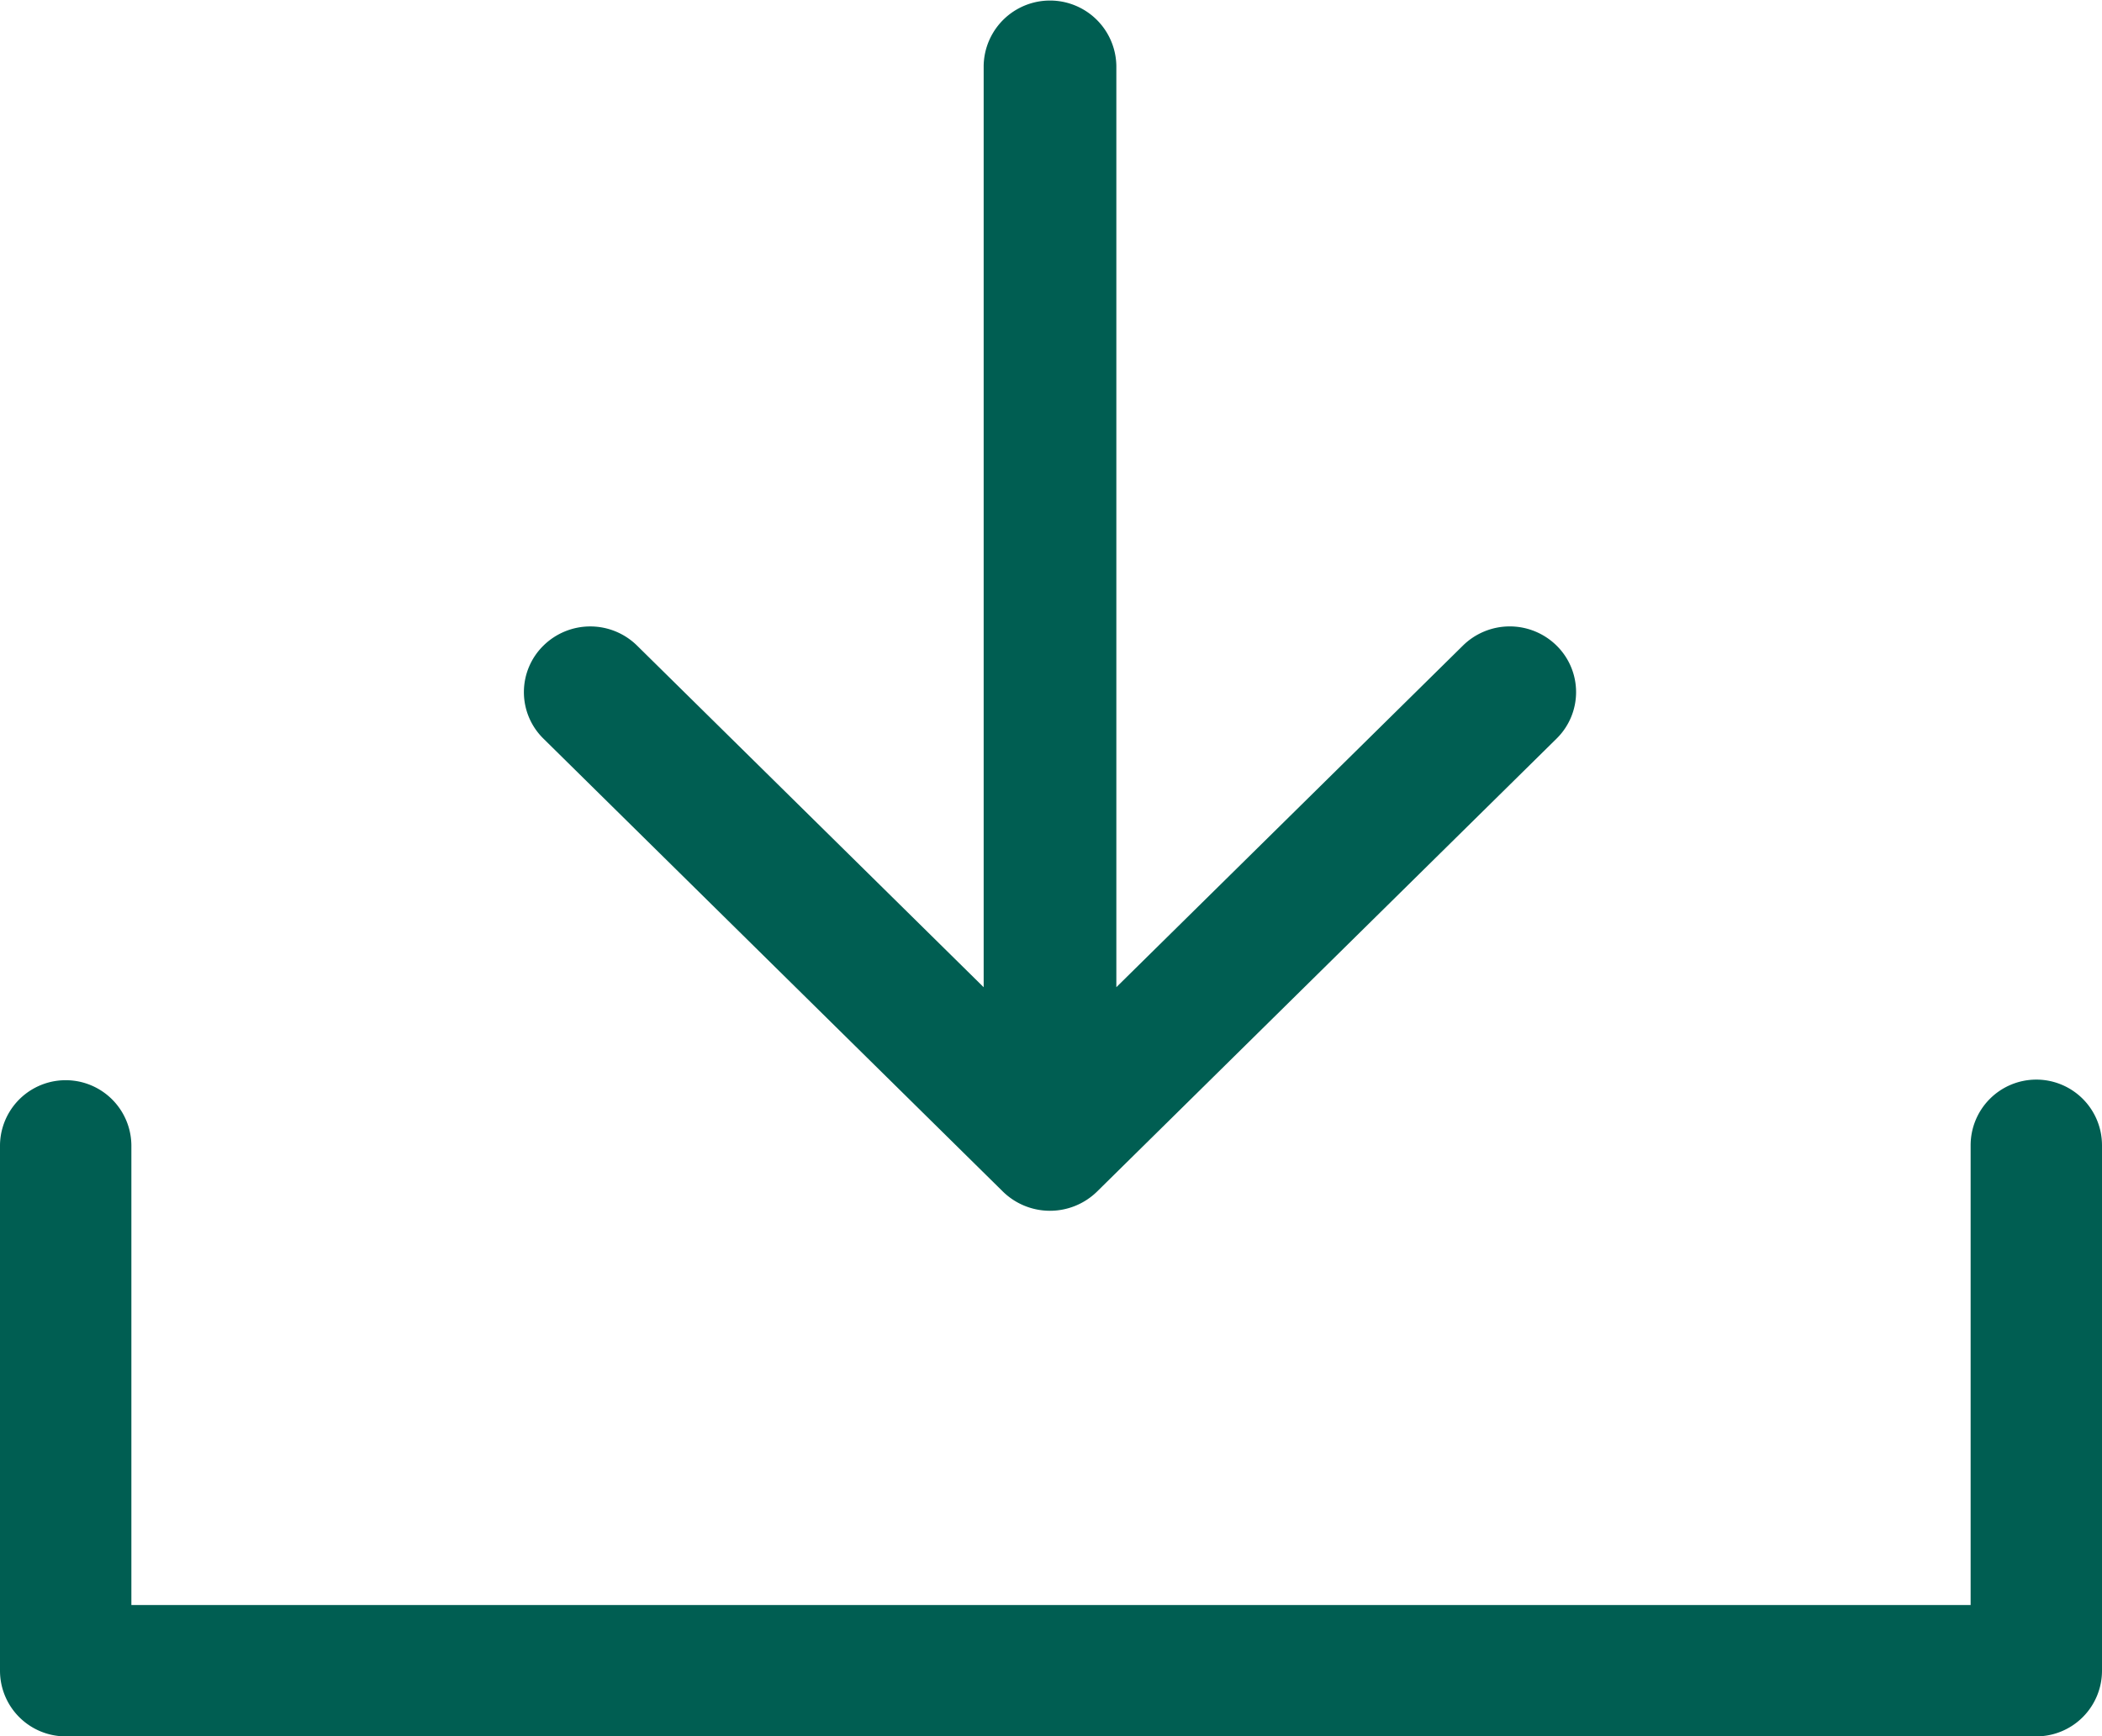
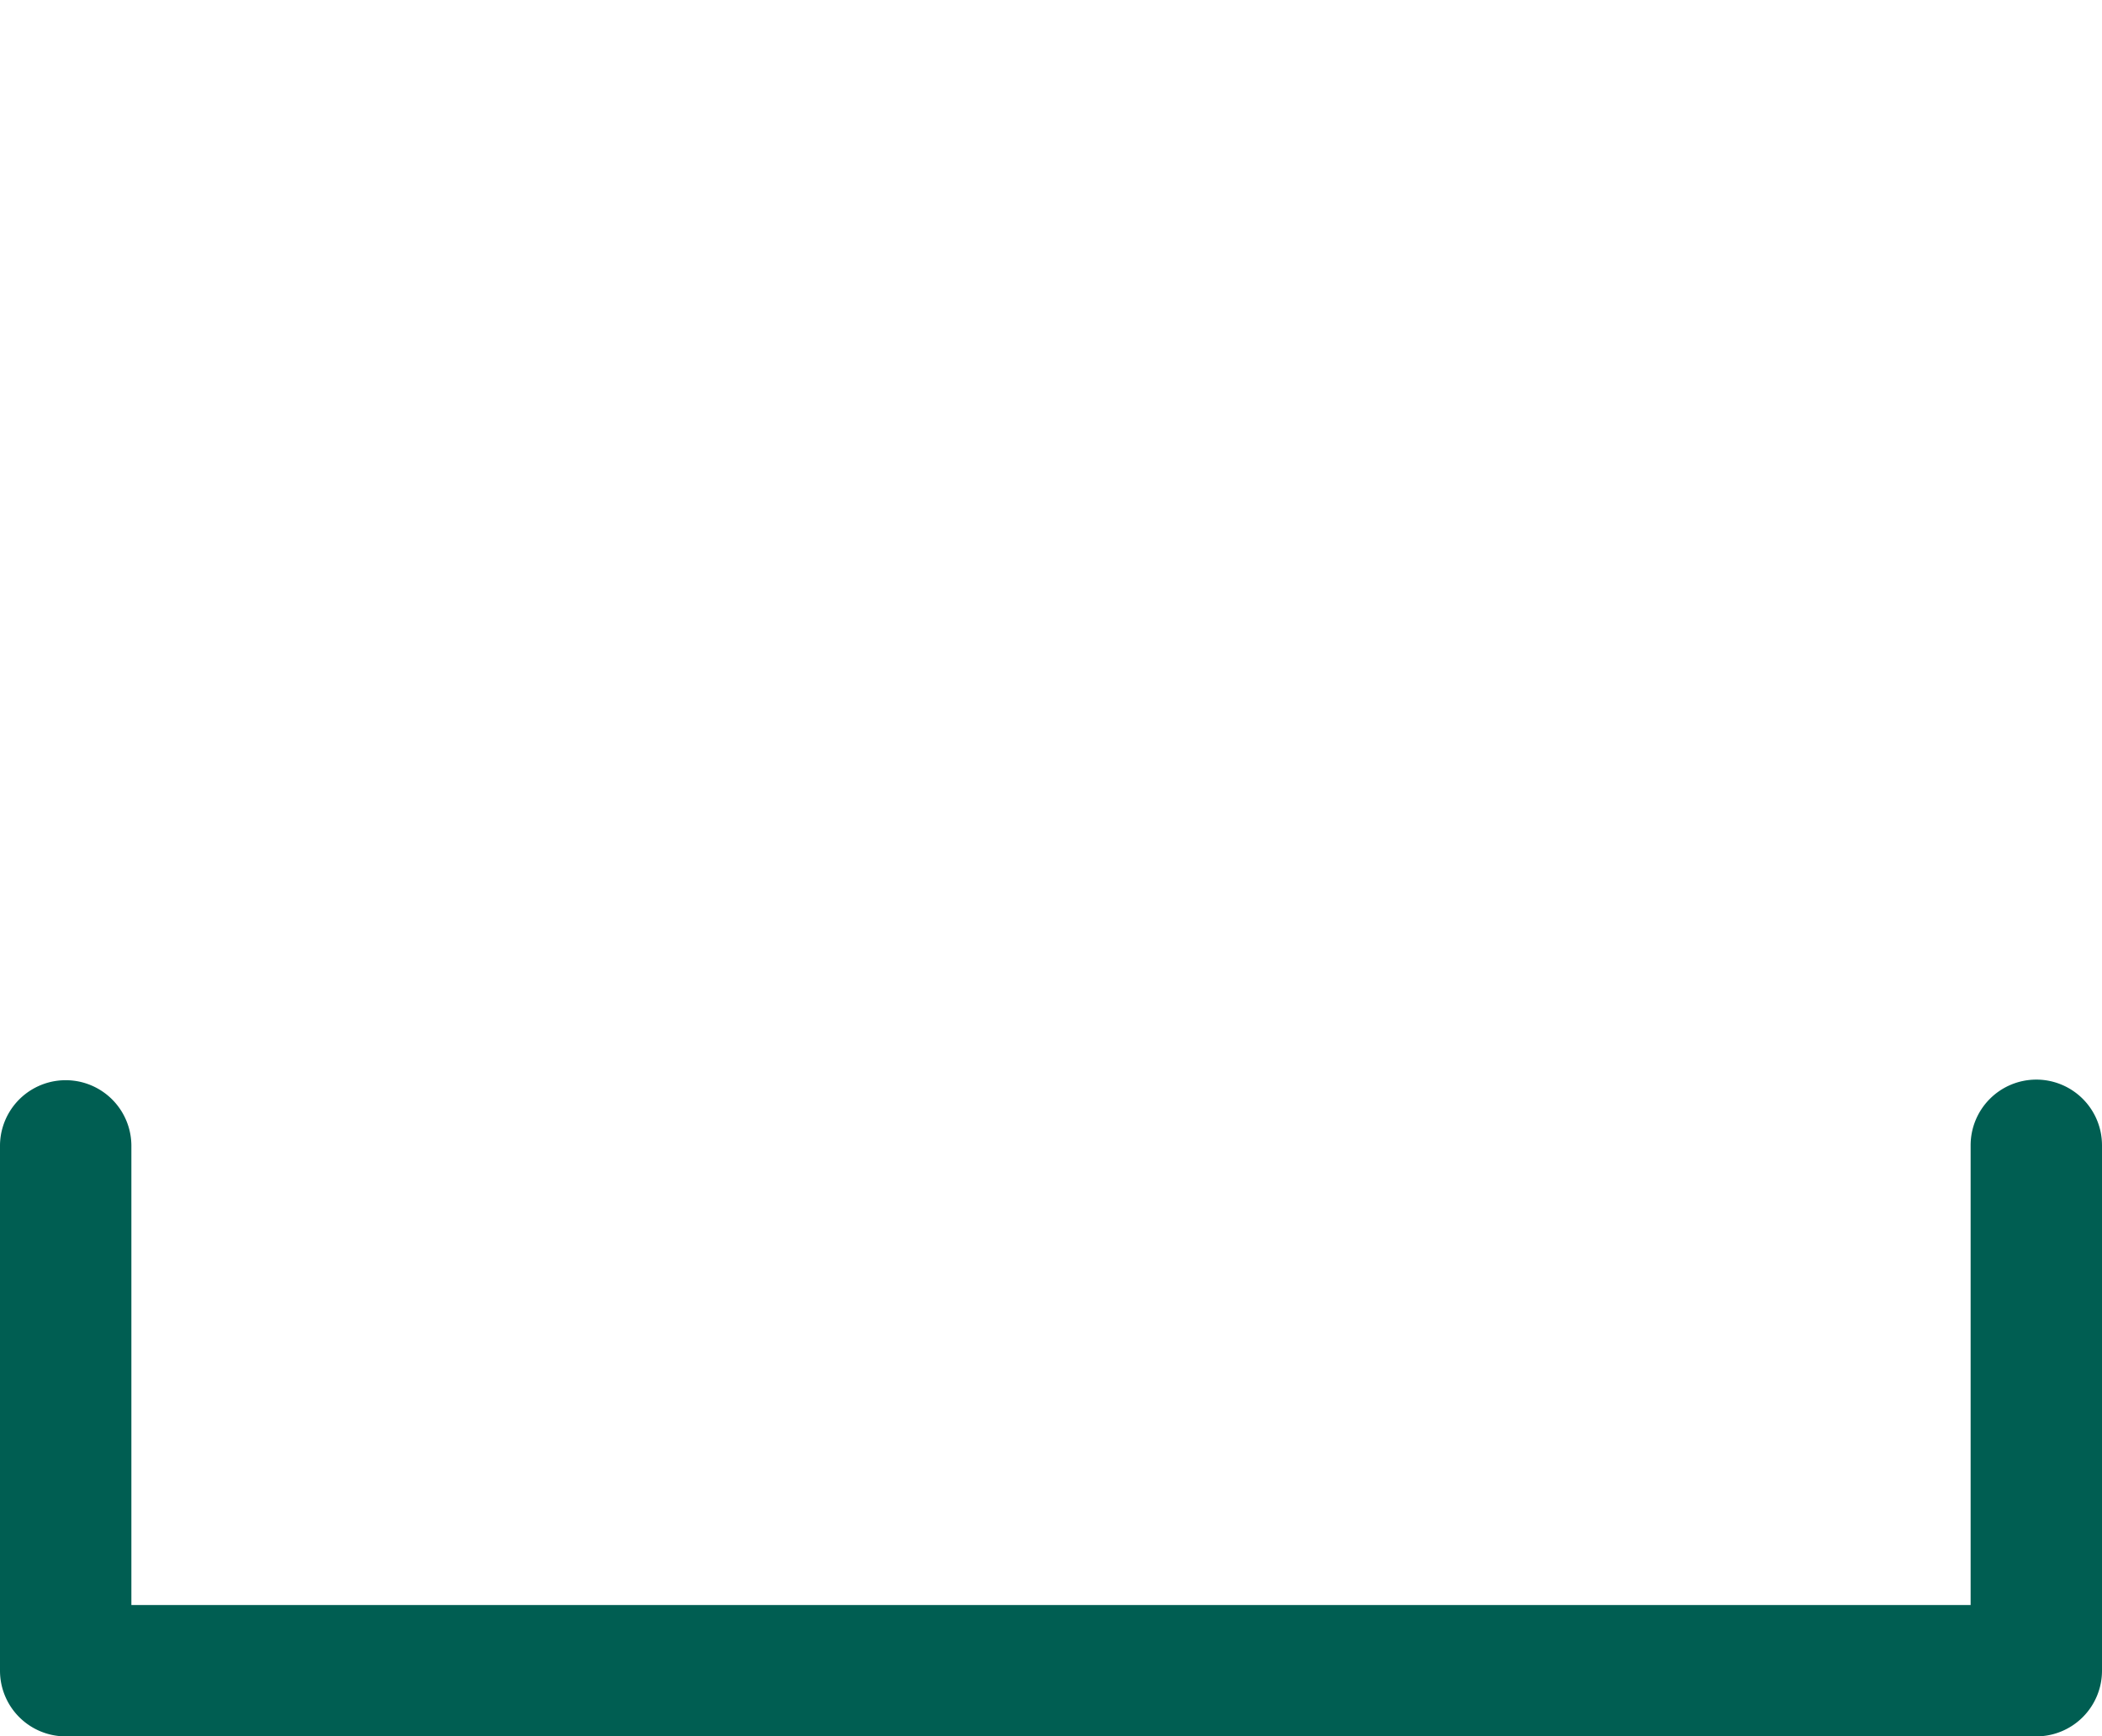
<svg xmlns="http://www.w3.org/2000/svg" viewBox="0 0 384.969 318.054">
  <title>down</title>
  <g id="fd4c756a-c2c1-4bf0-aaa5-4d15ebb8bf69" data-name="Ebene 2">
    <g id="fcb88265-7479-4f8e-9ee1-b470a9b8620f" data-name="Capa 1">
      <g id="ba56e906-22b8-4da3-93c3-8da36d3e988a" data-name="Download">
        <path d="M372.939,197.752a12.034,12.034,0,0,0-12.03,12.03v84.212H24.061V209.782a12.031,12.031,0,0,0-24.061,0v96.242a12.034,12.034,0,0,0,12.03,12.03H372.939a12.034,12.034,0,0,0,12.03-12.03V209.782A12.033,12.033,0,0,0,372.939,197.752Z" fill="#005e52" />
-         <path d="M183.7,218.287a12.325,12.325,0,0,0,17.191,0l84.2-83.009a11.942,11.942,0,0,0,0-17.011,12.22,12.22,0,0,0-17.179,0l-63.46,62.558V12.03a12.152,12.152,0,0,0-24.3,0v168.8l-63.46-62.558a12.22,12.22,0,0,0-17.179,0,11.931,11.931,0,0,0,0,17.011Z" fill="#005e52" />
      </g>
    </g>
  </g>
</svg>